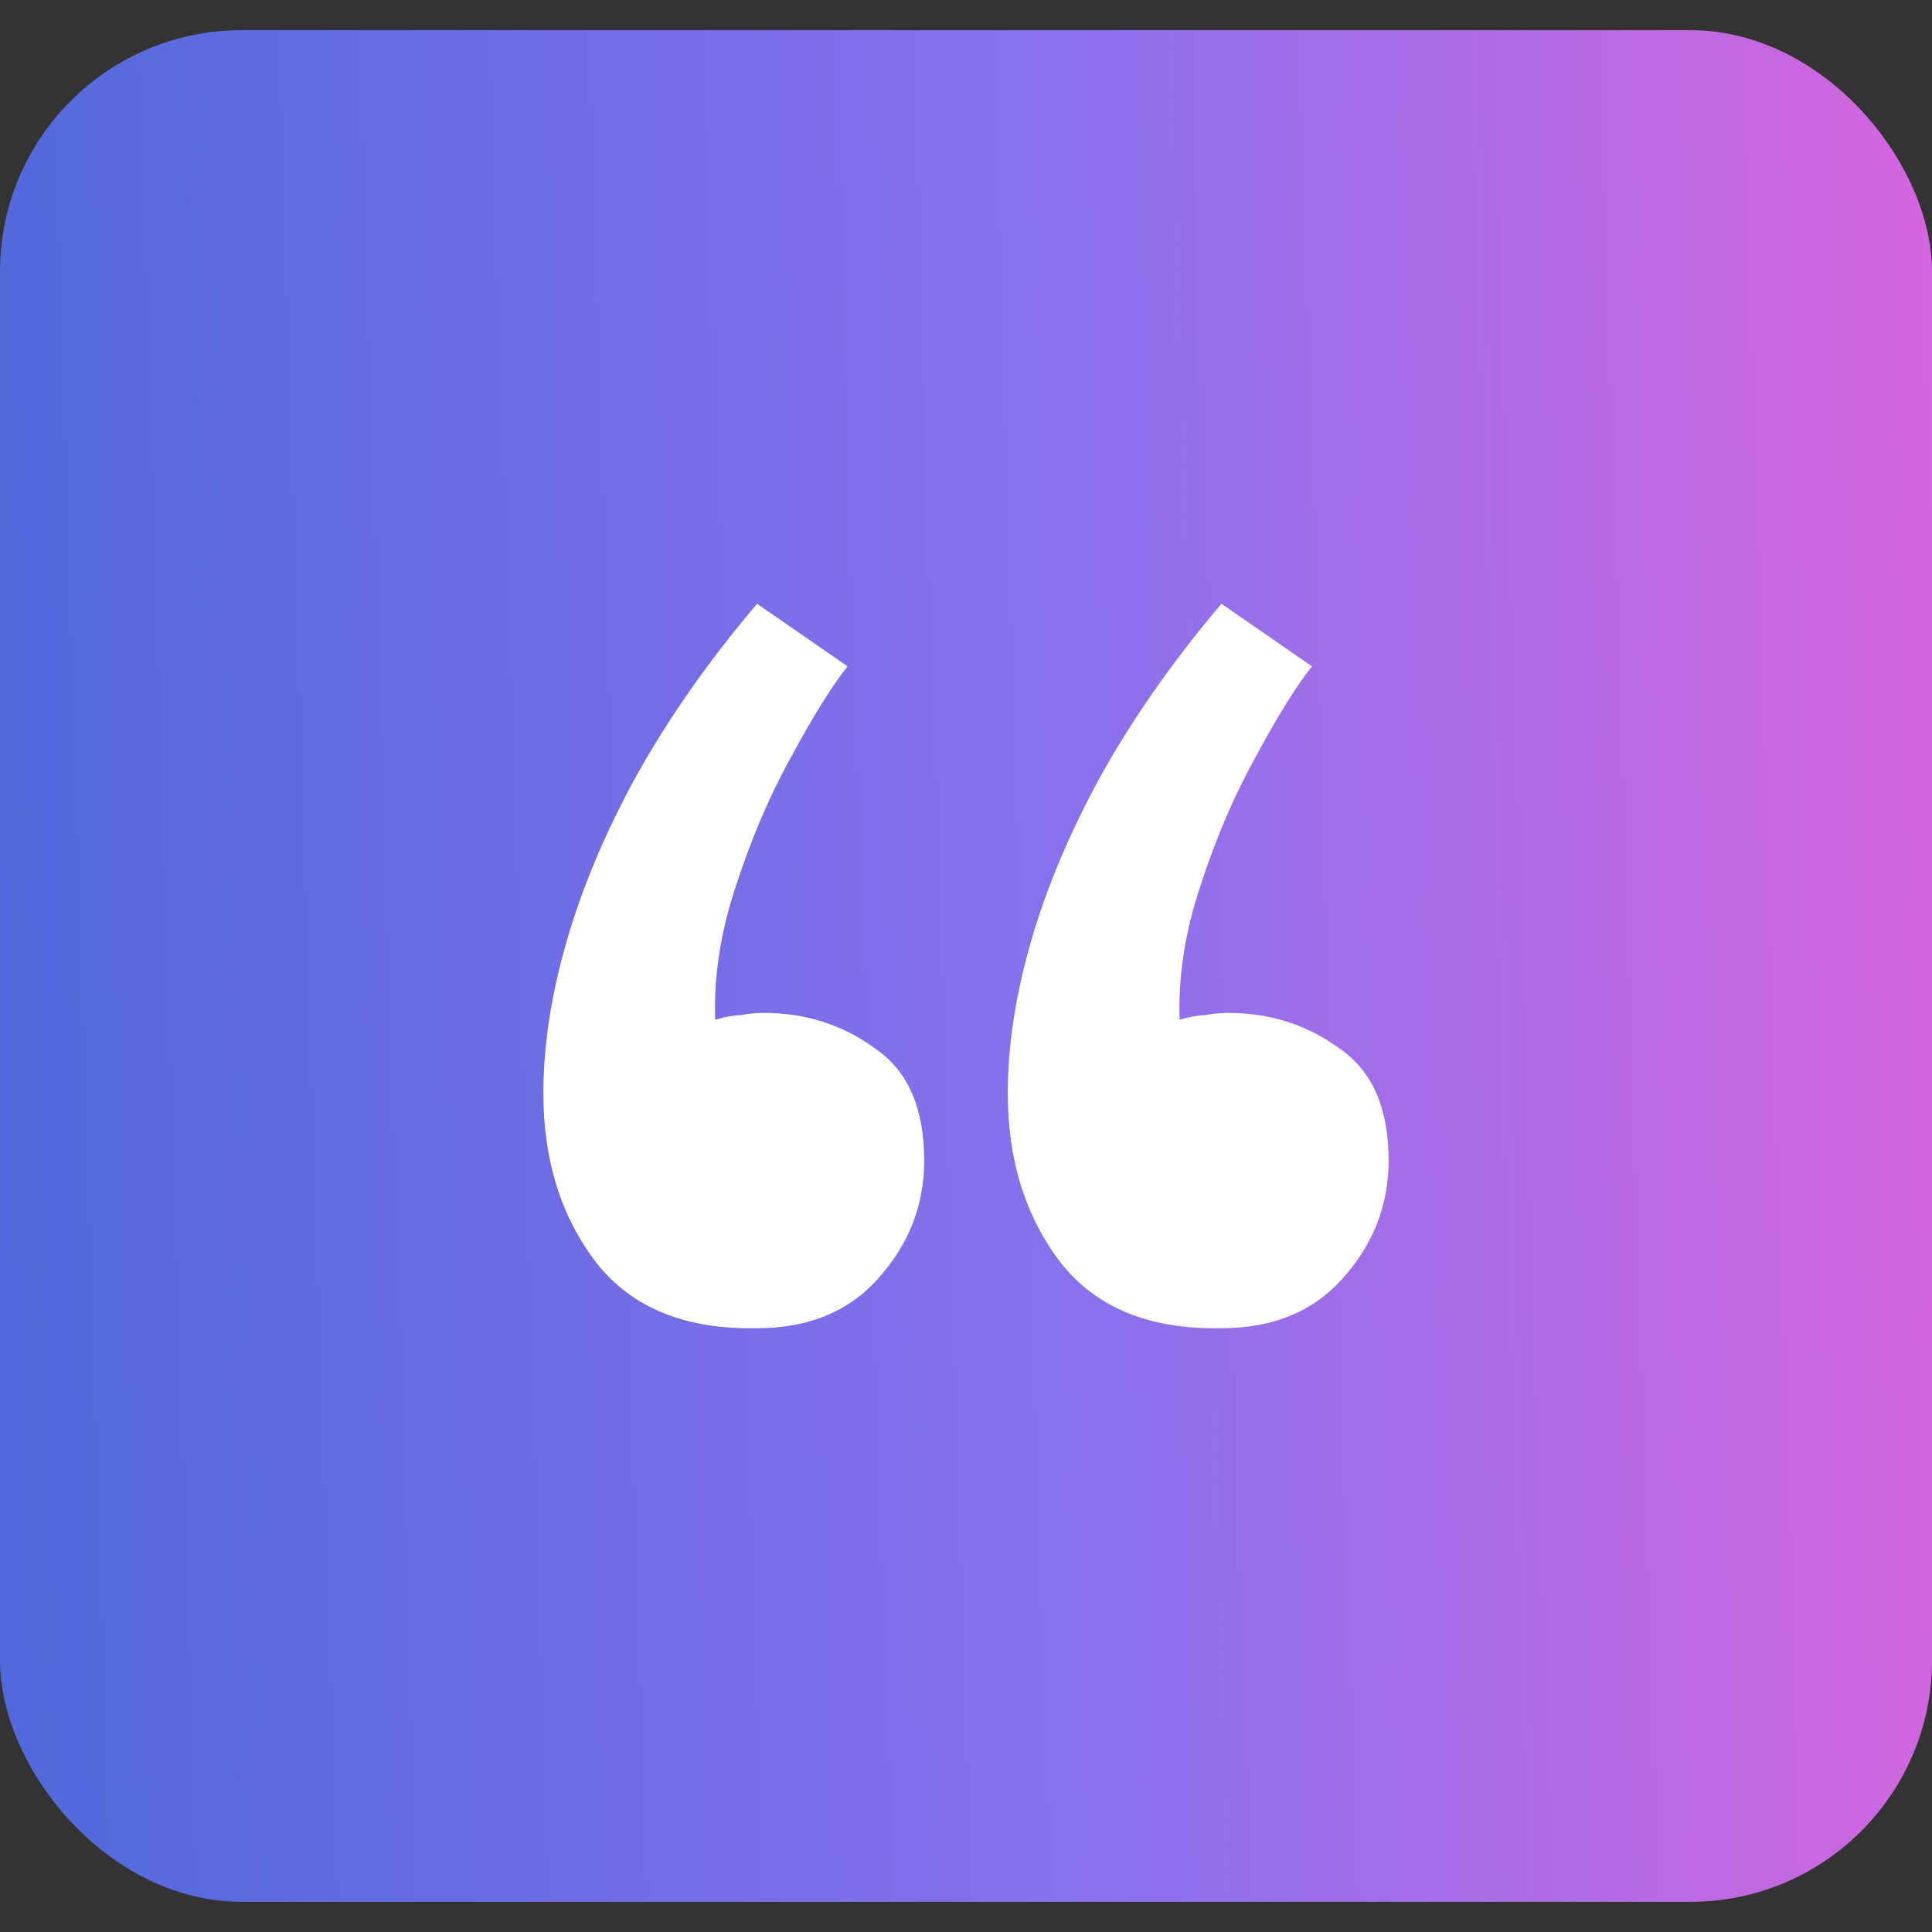
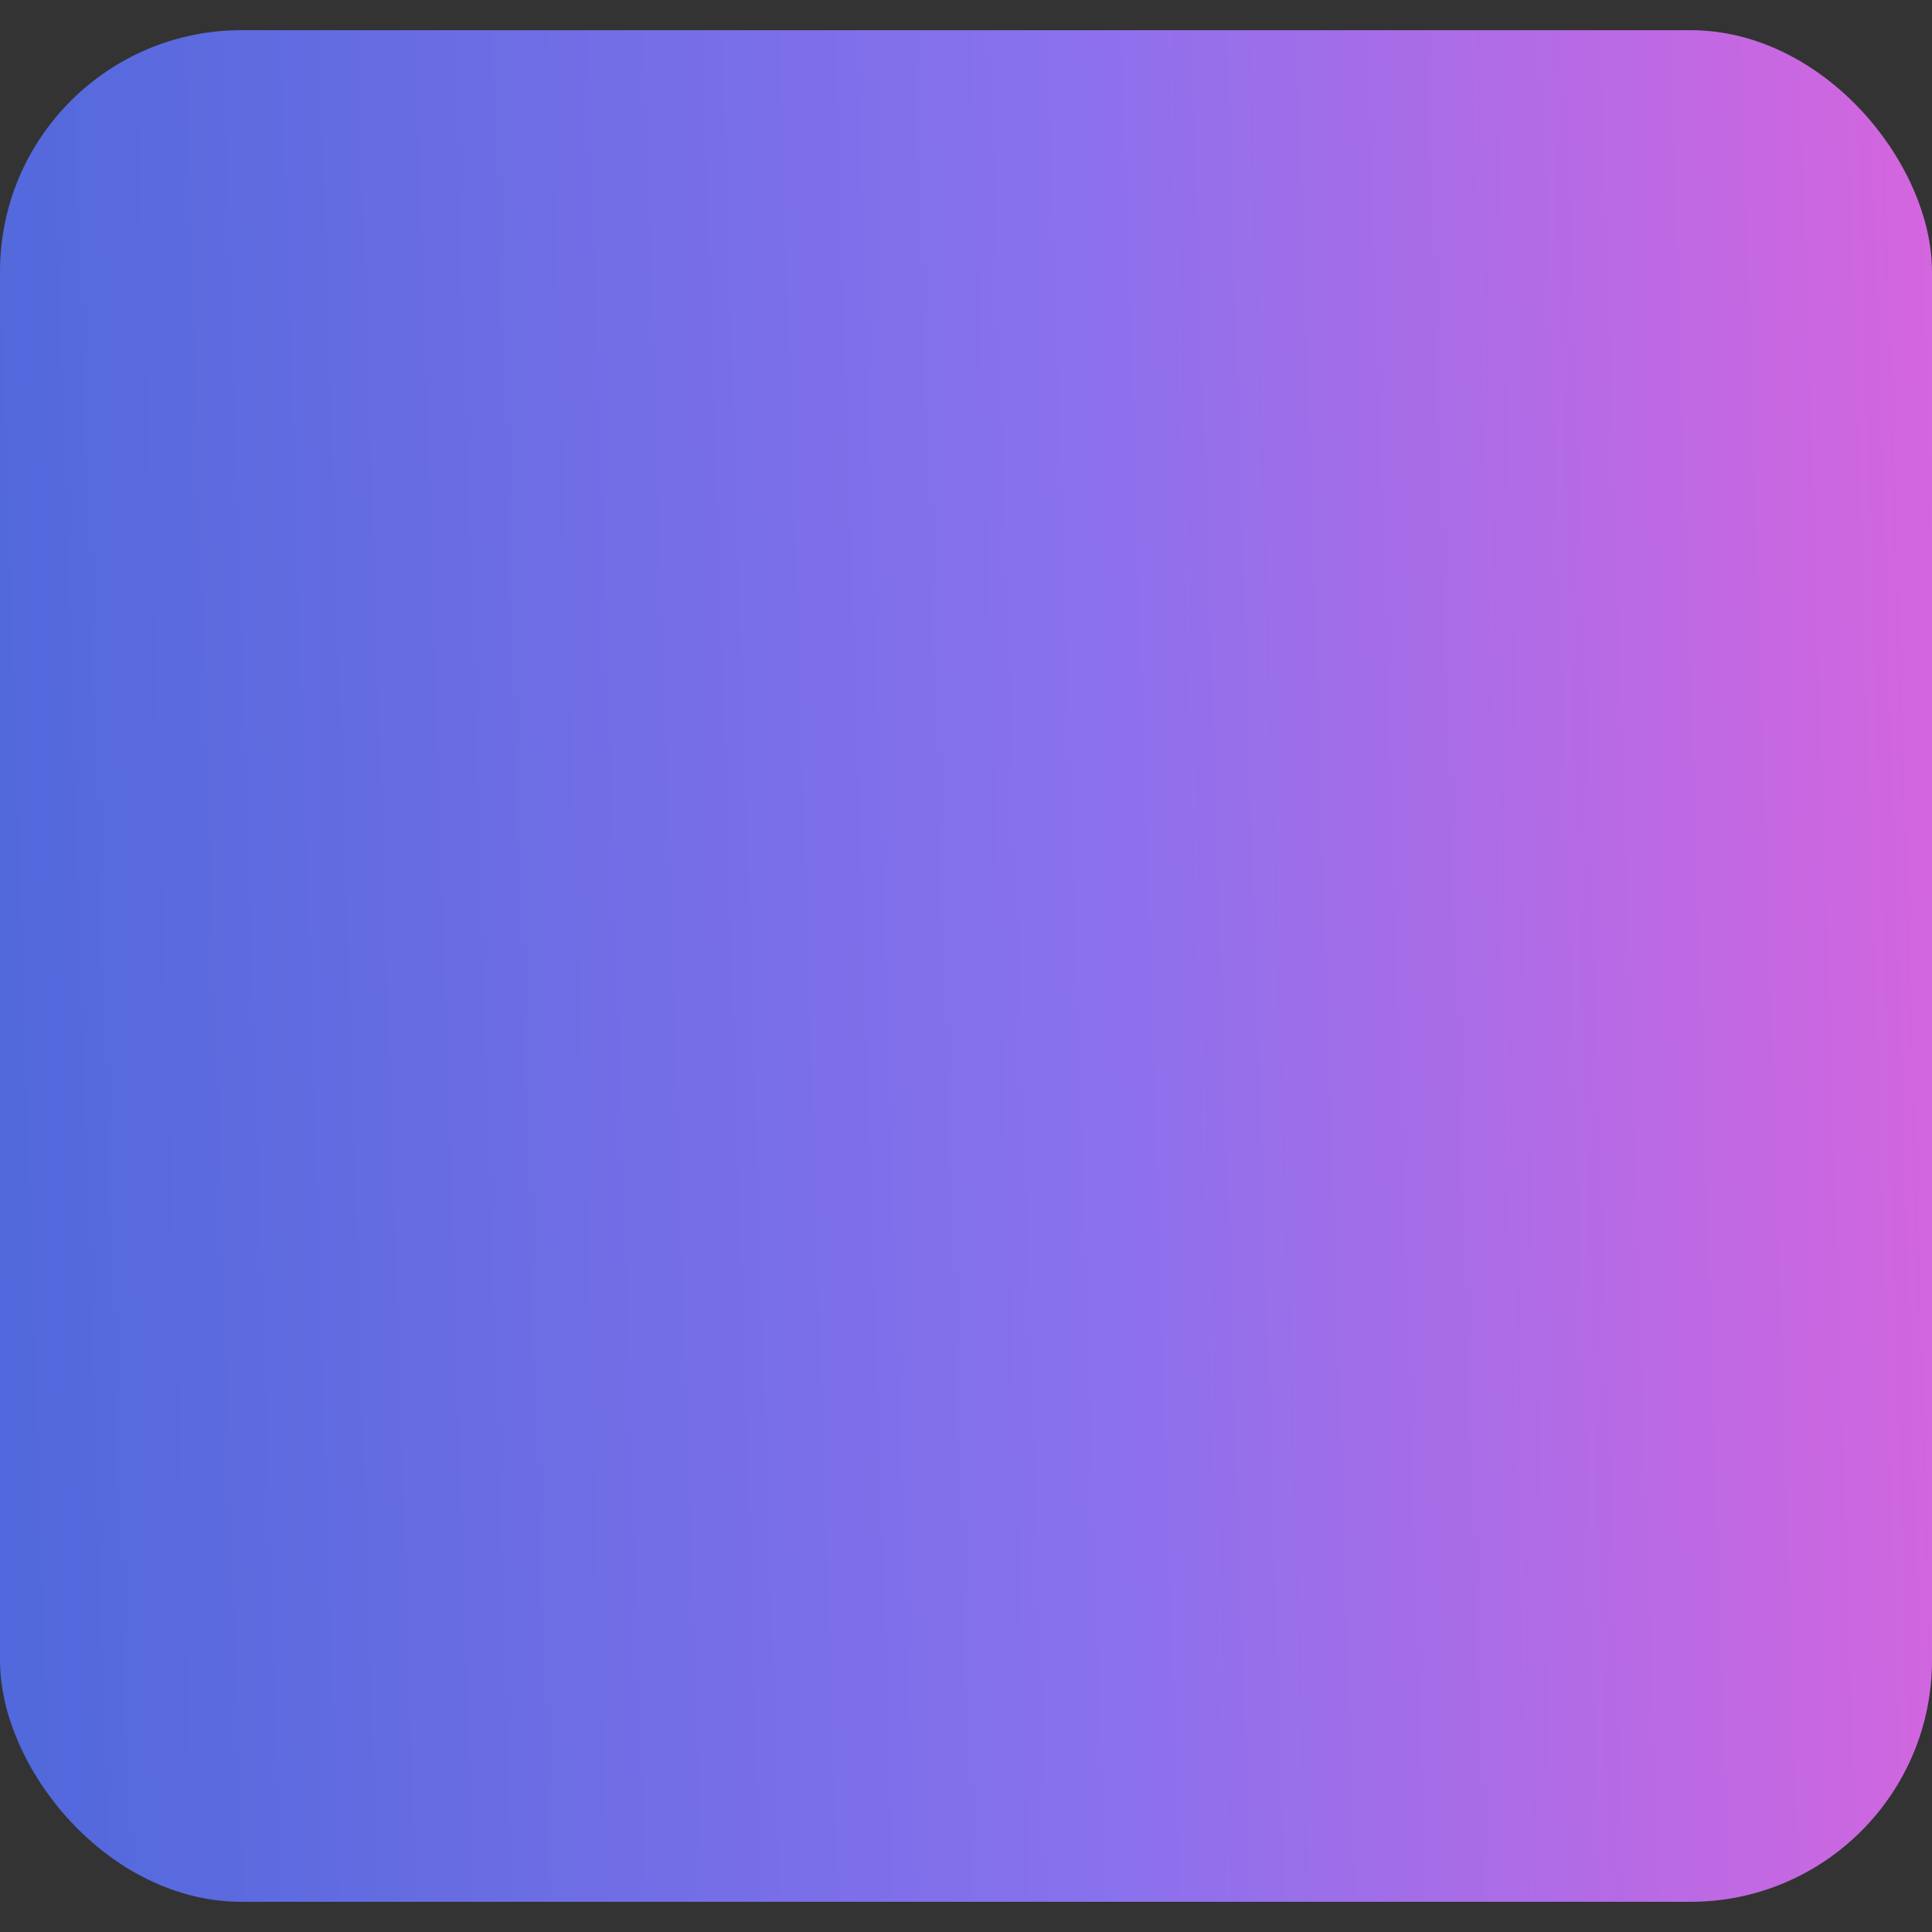
<svg xmlns="http://www.w3.org/2000/svg" width="32" height="32" viewBox="0 0 32 32" fill="none">
  <rect x="0" y="0" width="32" height="32" fill="#333333" stroke="none" />
  <rect y="0.5" width="32" height="31" rx="4" fill="url(#paint0_linear_660_2416)" />
-   <path d="M12.539 10L14.039 11.037C13.782 11.358 13.474 11.852 13.115 12.518C12.756 13.16 12.449 13.876 12.192 14.666C11.936 15.432 11.82 16.172 11.846 16.888C12.026 16.839 12.167 16.814 12.269 16.814C12.397 16.789 12.526 16.777 12.654 16.777C13.346 16.777 13.961 16.975 14.5 17.37C15.039 17.74 15.308 18.357 15.308 19.221C15.308 19.962 15.051 20.616 14.539 21.184C14.051 21.727 13.385 21.999 12.539 21.999C11.359 22.023 10.474 21.666 9.885 20.925C9.295 20.16 9 19.221 9 18.11C9 17.32 9.128 16.481 9.385 15.592C9.641 14.703 10.026 13.79 10.539 12.852C11.077 11.889 11.744 10.938 12.539 10ZM20.231 10L21.731 11.037C21.474 11.358 21.167 11.852 20.808 12.518C20.449 13.16 20.141 13.876 19.885 14.666C19.628 15.432 19.513 16.172 19.538 16.888C19.718 16.839 19.859 16.814 19.962 16.814C20.09 16.789 20.218 16.777 20.346 16.777C21.038 16.777 21.654 16.975 22.192 17.37C22.731 17.74 23 18.357 23 19.221C23 19.962 22.744 20.616 22.231 21.184C21.744 21.727 21.077 21.999 20.231 21.999C19.051 22.023 18.167 21.666 17.577 20.925C16.987 20.16 16.692 19.221 16.692 18.11C16.692 17.32 16.82 16.481 17.077 15.592C17.333 14.703 17.718 13.79 18.231 12.852C18.769 11.889 19.436 10.938 20.231 10Z" fill="white" />
  <defs>
    <linearGradient id="paint0_linear_660_2416" x1="-1.521" y1="31.5" x2="33.544" y2="30.4" gradientUnits="userSpaceOnUse">
      <stop stop-color="#4B68DA" />
      <stop offset="0.57" stop-color="#8A71ED" />
      <stop offset="1" stop-color="#D865DE" />
    </linearGradient>
  </defs>
</svg>